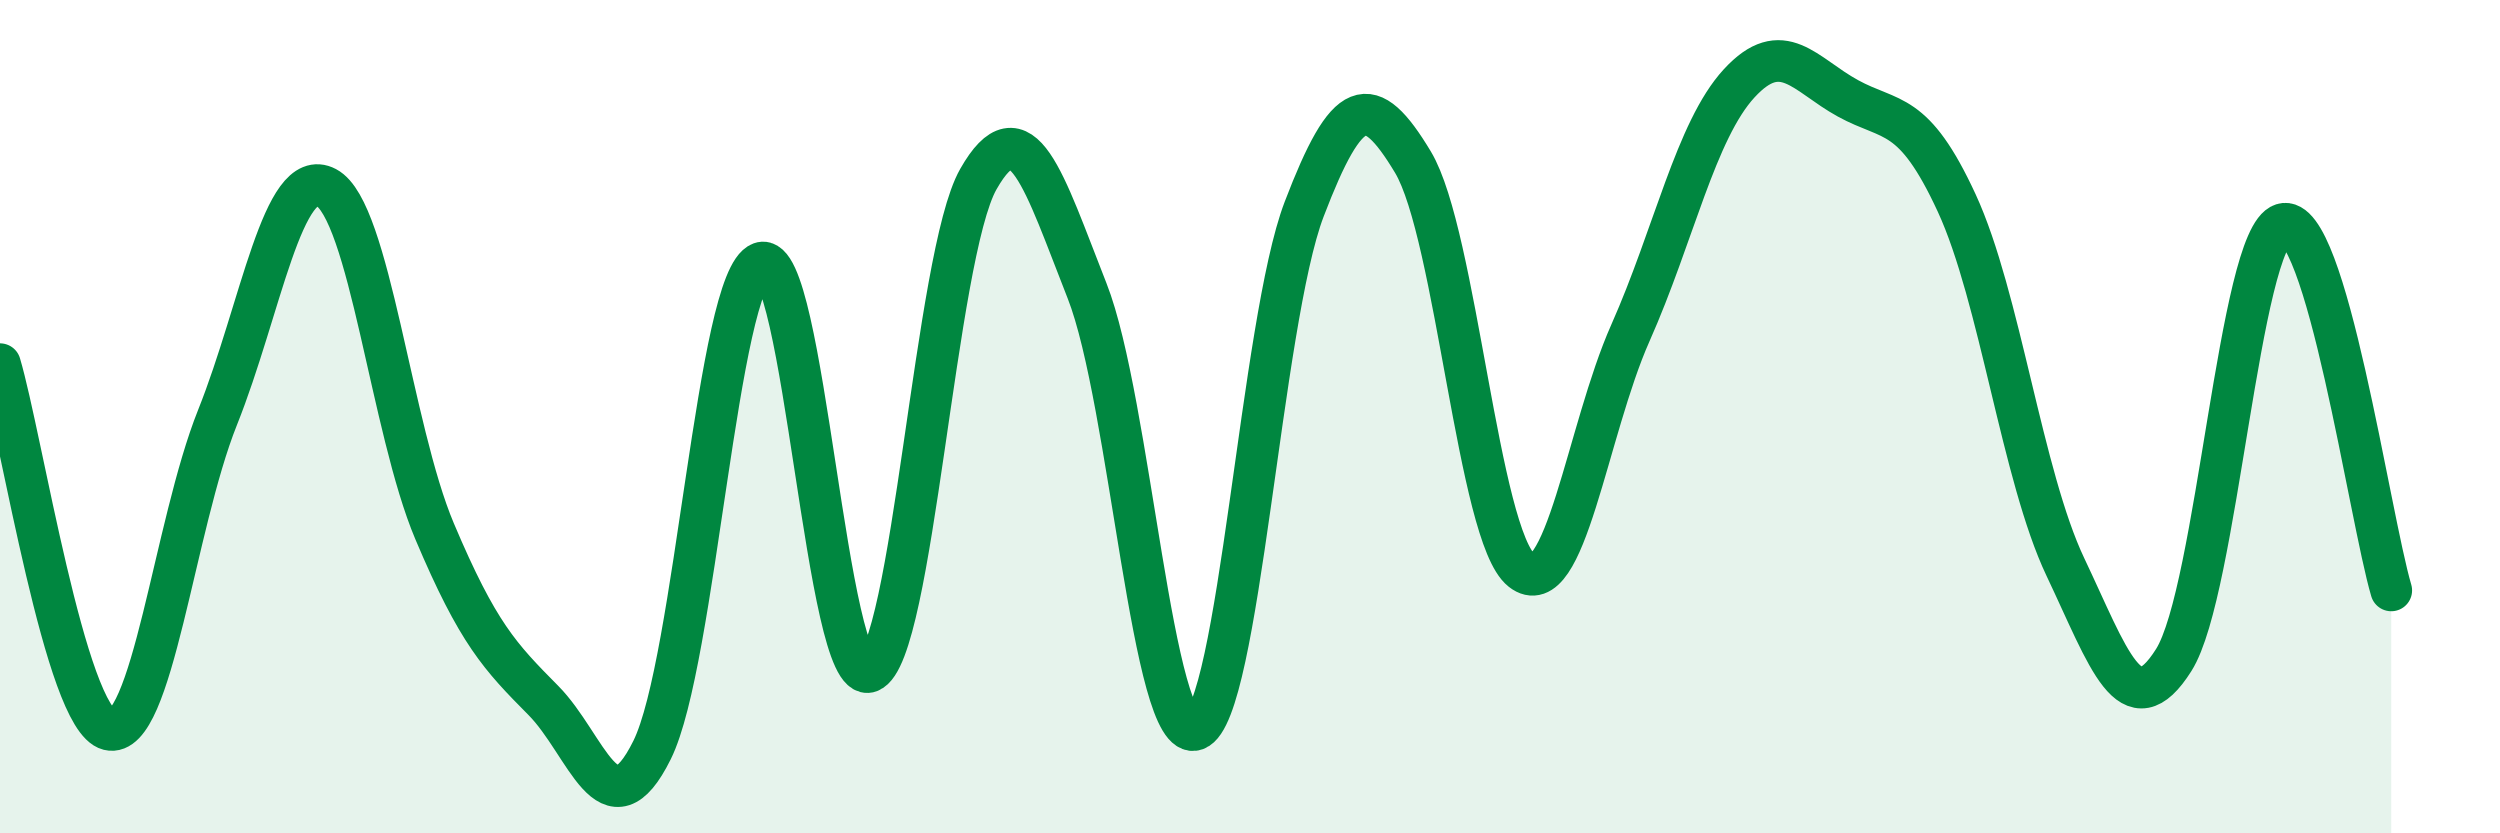
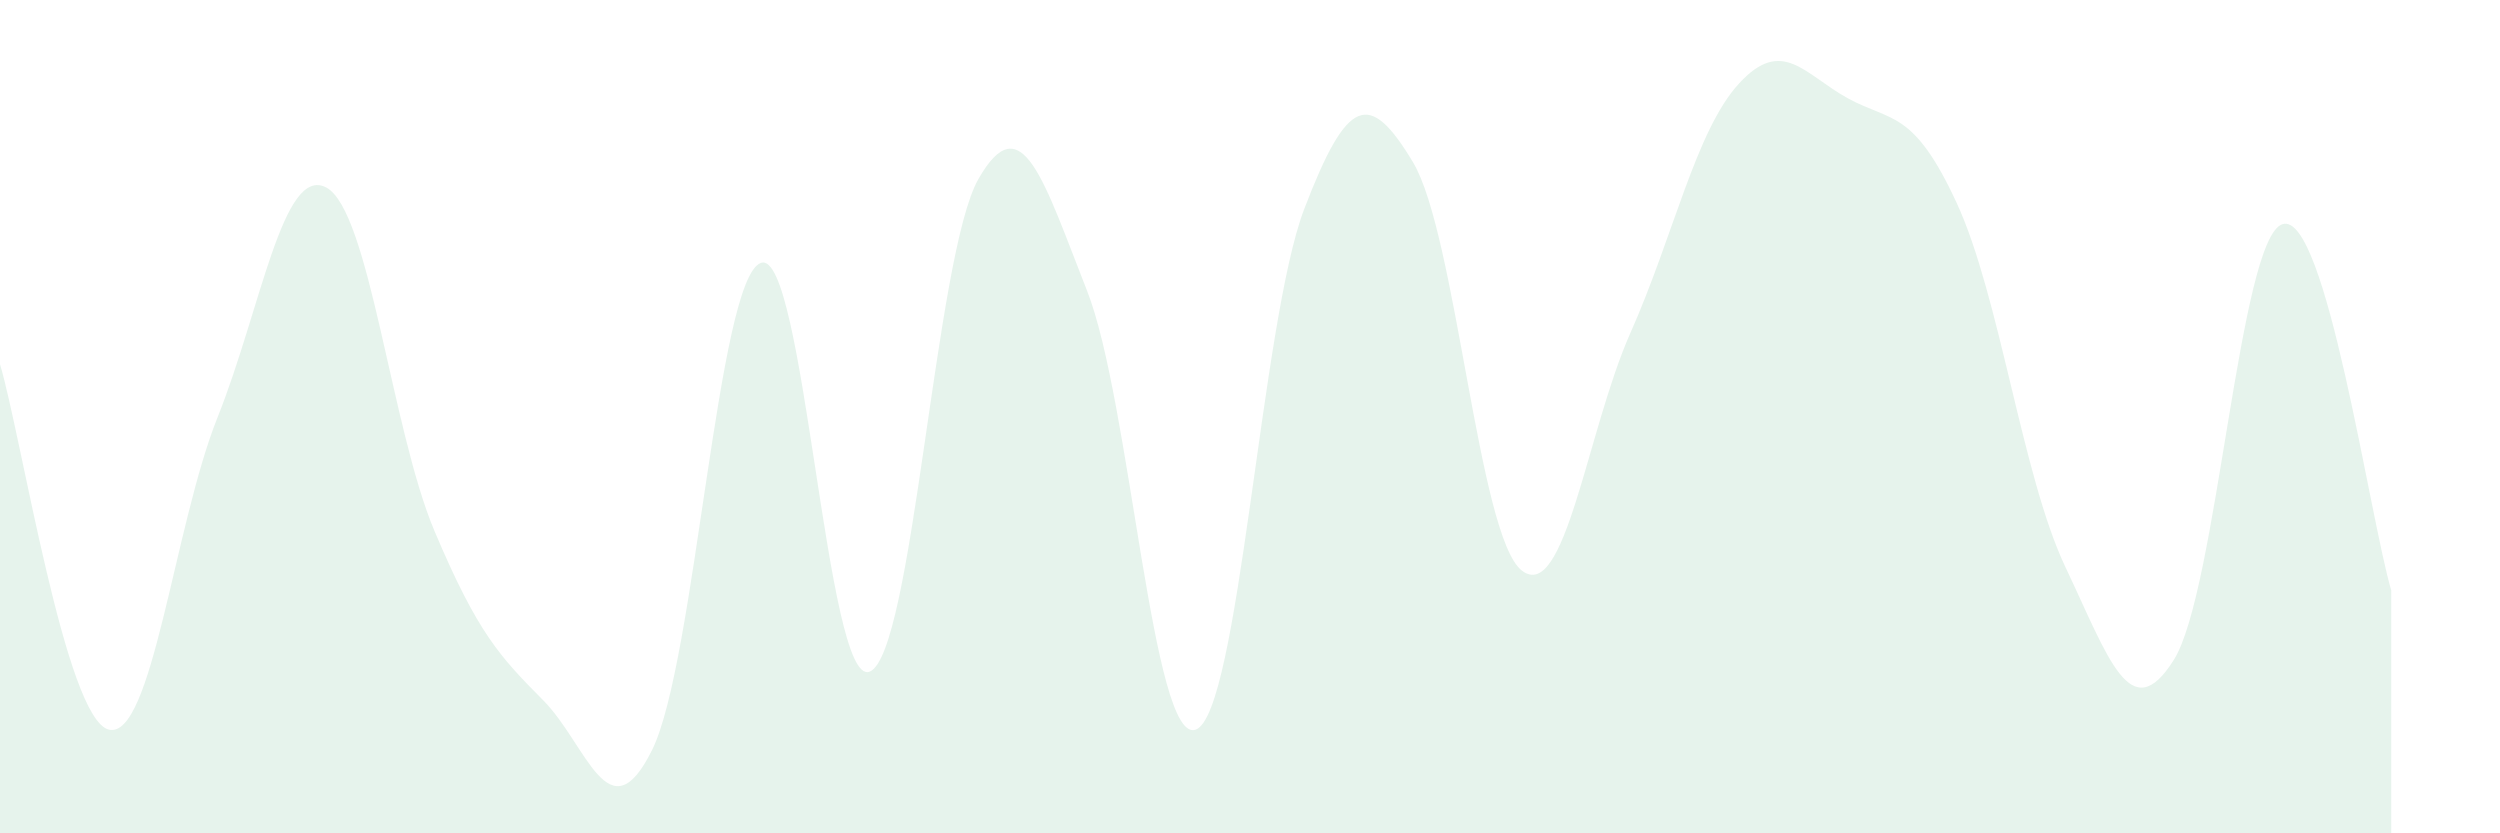
<svg xmlns="http://www.w3.org/2000/svg" width="60" height="20" viewBox="0 0 60 20">
  <path d="M 0,8.74 C 0.52,10.49 1.57,17.25 2.61,17.51 C 3.65,17.77 4.18,12.62 5.22,10.02 C 6.26,7.42 6.79,3.95 7.83,4.5 C 8.87,5.05 9.39,10.29 10.43,12.75 C 11.47,15.21 12,15.76 13.04,16.81 C 14.08,17.86 14.61,20.1 15.65,18 C 16.69,15.9 17.22,6.69 18.26,6.31 C 19.3,5.93 19.83,16.52 20.87,16.12 C 21.91,15.72 22.44,6.13 23.48,4.3 C 24.52,2.47 25.05,4.34 26.09,6.98 C 27.13,9.62 27.66,17.9 28.7,17.51 C 29.74,17.12 30.26,7.74 31.3,5.02 C 32.34,2.3 32.87,2.16 33.91,3.89 C 34.95,5.62 35.48,12.87 36.52,13.69 C 37.56,14.51 38.09,10.33 39.13,7.99 C 40.17,5.65 40.7,3.13 41.74,2 C 42.78,0.87 43.31,1.79 44.35,2.36 C 45.39,2.93 45.92,2.62 46.96,4.87 C 48,7.12 48.53,11.42 49.57,13.61 C 50.61,15.8 51.13,17.49 52.17,15.84 C 53.21,14.19 53.74,5.71 54.78,5.38 C 55.82,5.05 56.87,12.41 57.39,14.17L57.39 20L0 20Z" fill="#008740" opacity="0.1" stroke-linecap="round" stroke-linejoin="round" />
-   <path d="M 0,8.74 C 0.52,10.49 1.57,17.25 2.61,17.51 C 3.65,17.77 4.18,12.62 5.22,10.02 C 6.26,7.42 6.79,3.95 7.83,4.5 C 8.87,5.05 9.39,10.29 10.43,12.75 C 11.47,15.21 12,15.76 13.04,16.81 C 14.08,17.86 14.61,20.1 15.65,18 C 16.69,15.9 17.22,6.69 18.26,6.31 C 19.3,5.93 19.83,16.52 20.87,16.12 C 21.91,15.72 22.44,6.13 23.48,4.3 C 24.52,2.47 25.05,4.34 26.09,6.98 C 27.13,9.62 27.66,17.9 28.7,17.51 C 29.74,17.12 30.26,7.74 31.3,5.02 C 32.34,2.3 32.87,2.16 33.91,3.89 C 34.95,5.62 35.48,12.87 36.52,13.69 C 37.56,14.51 38.09,10.33 39.13,7.99 C 40.17,5.65 40.7,3.13 41.74,2 C 42.78,0.87 43.31,1.79 44.35,2.36 C 45.39,2.93 45.92,2.62 46.96,4.87 C 48,7.12 48.53,11.42 49.57,13.61 C 50.61,15.8 51.13,17.49 52.17,15.84 C 53.21,14.19 53.74,5.71 54.78,5.38 C 55.82,5.05 56.87,12.41 57.39,14.17" stroke="#008740" stroke-width="1" fill="none" stroke-linecap="round" stroke-linejoin="round" />
</svg>